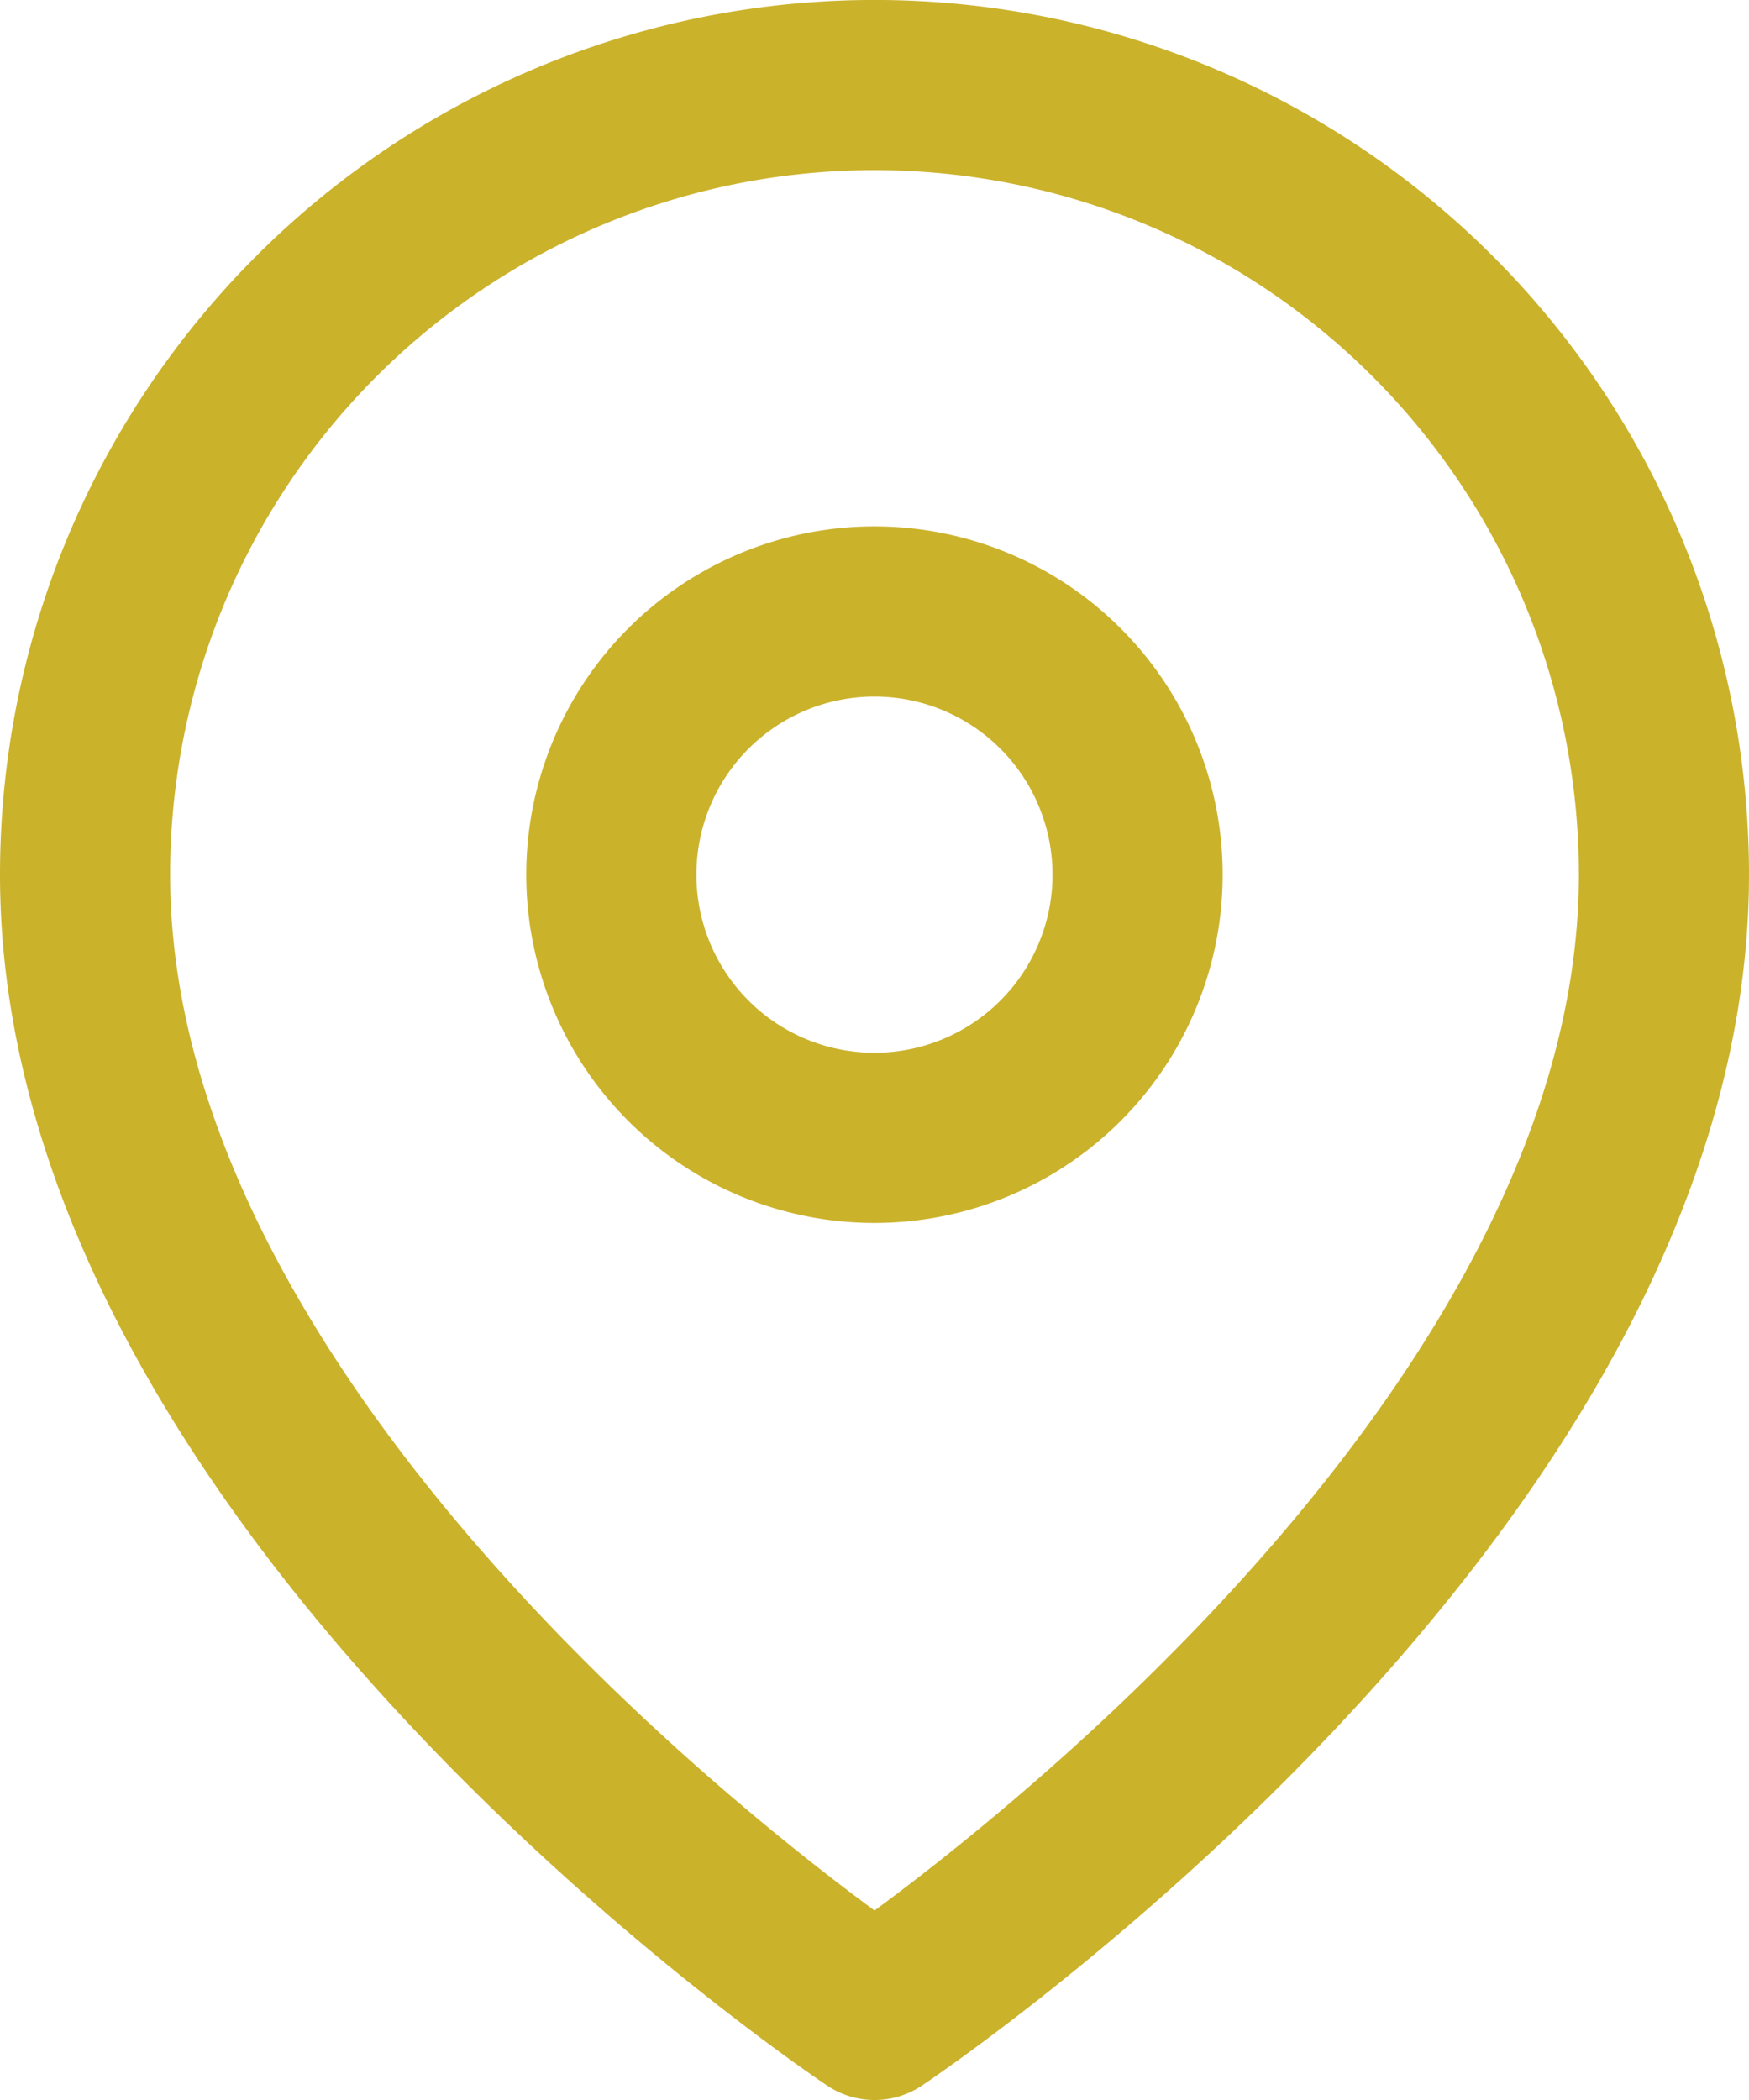
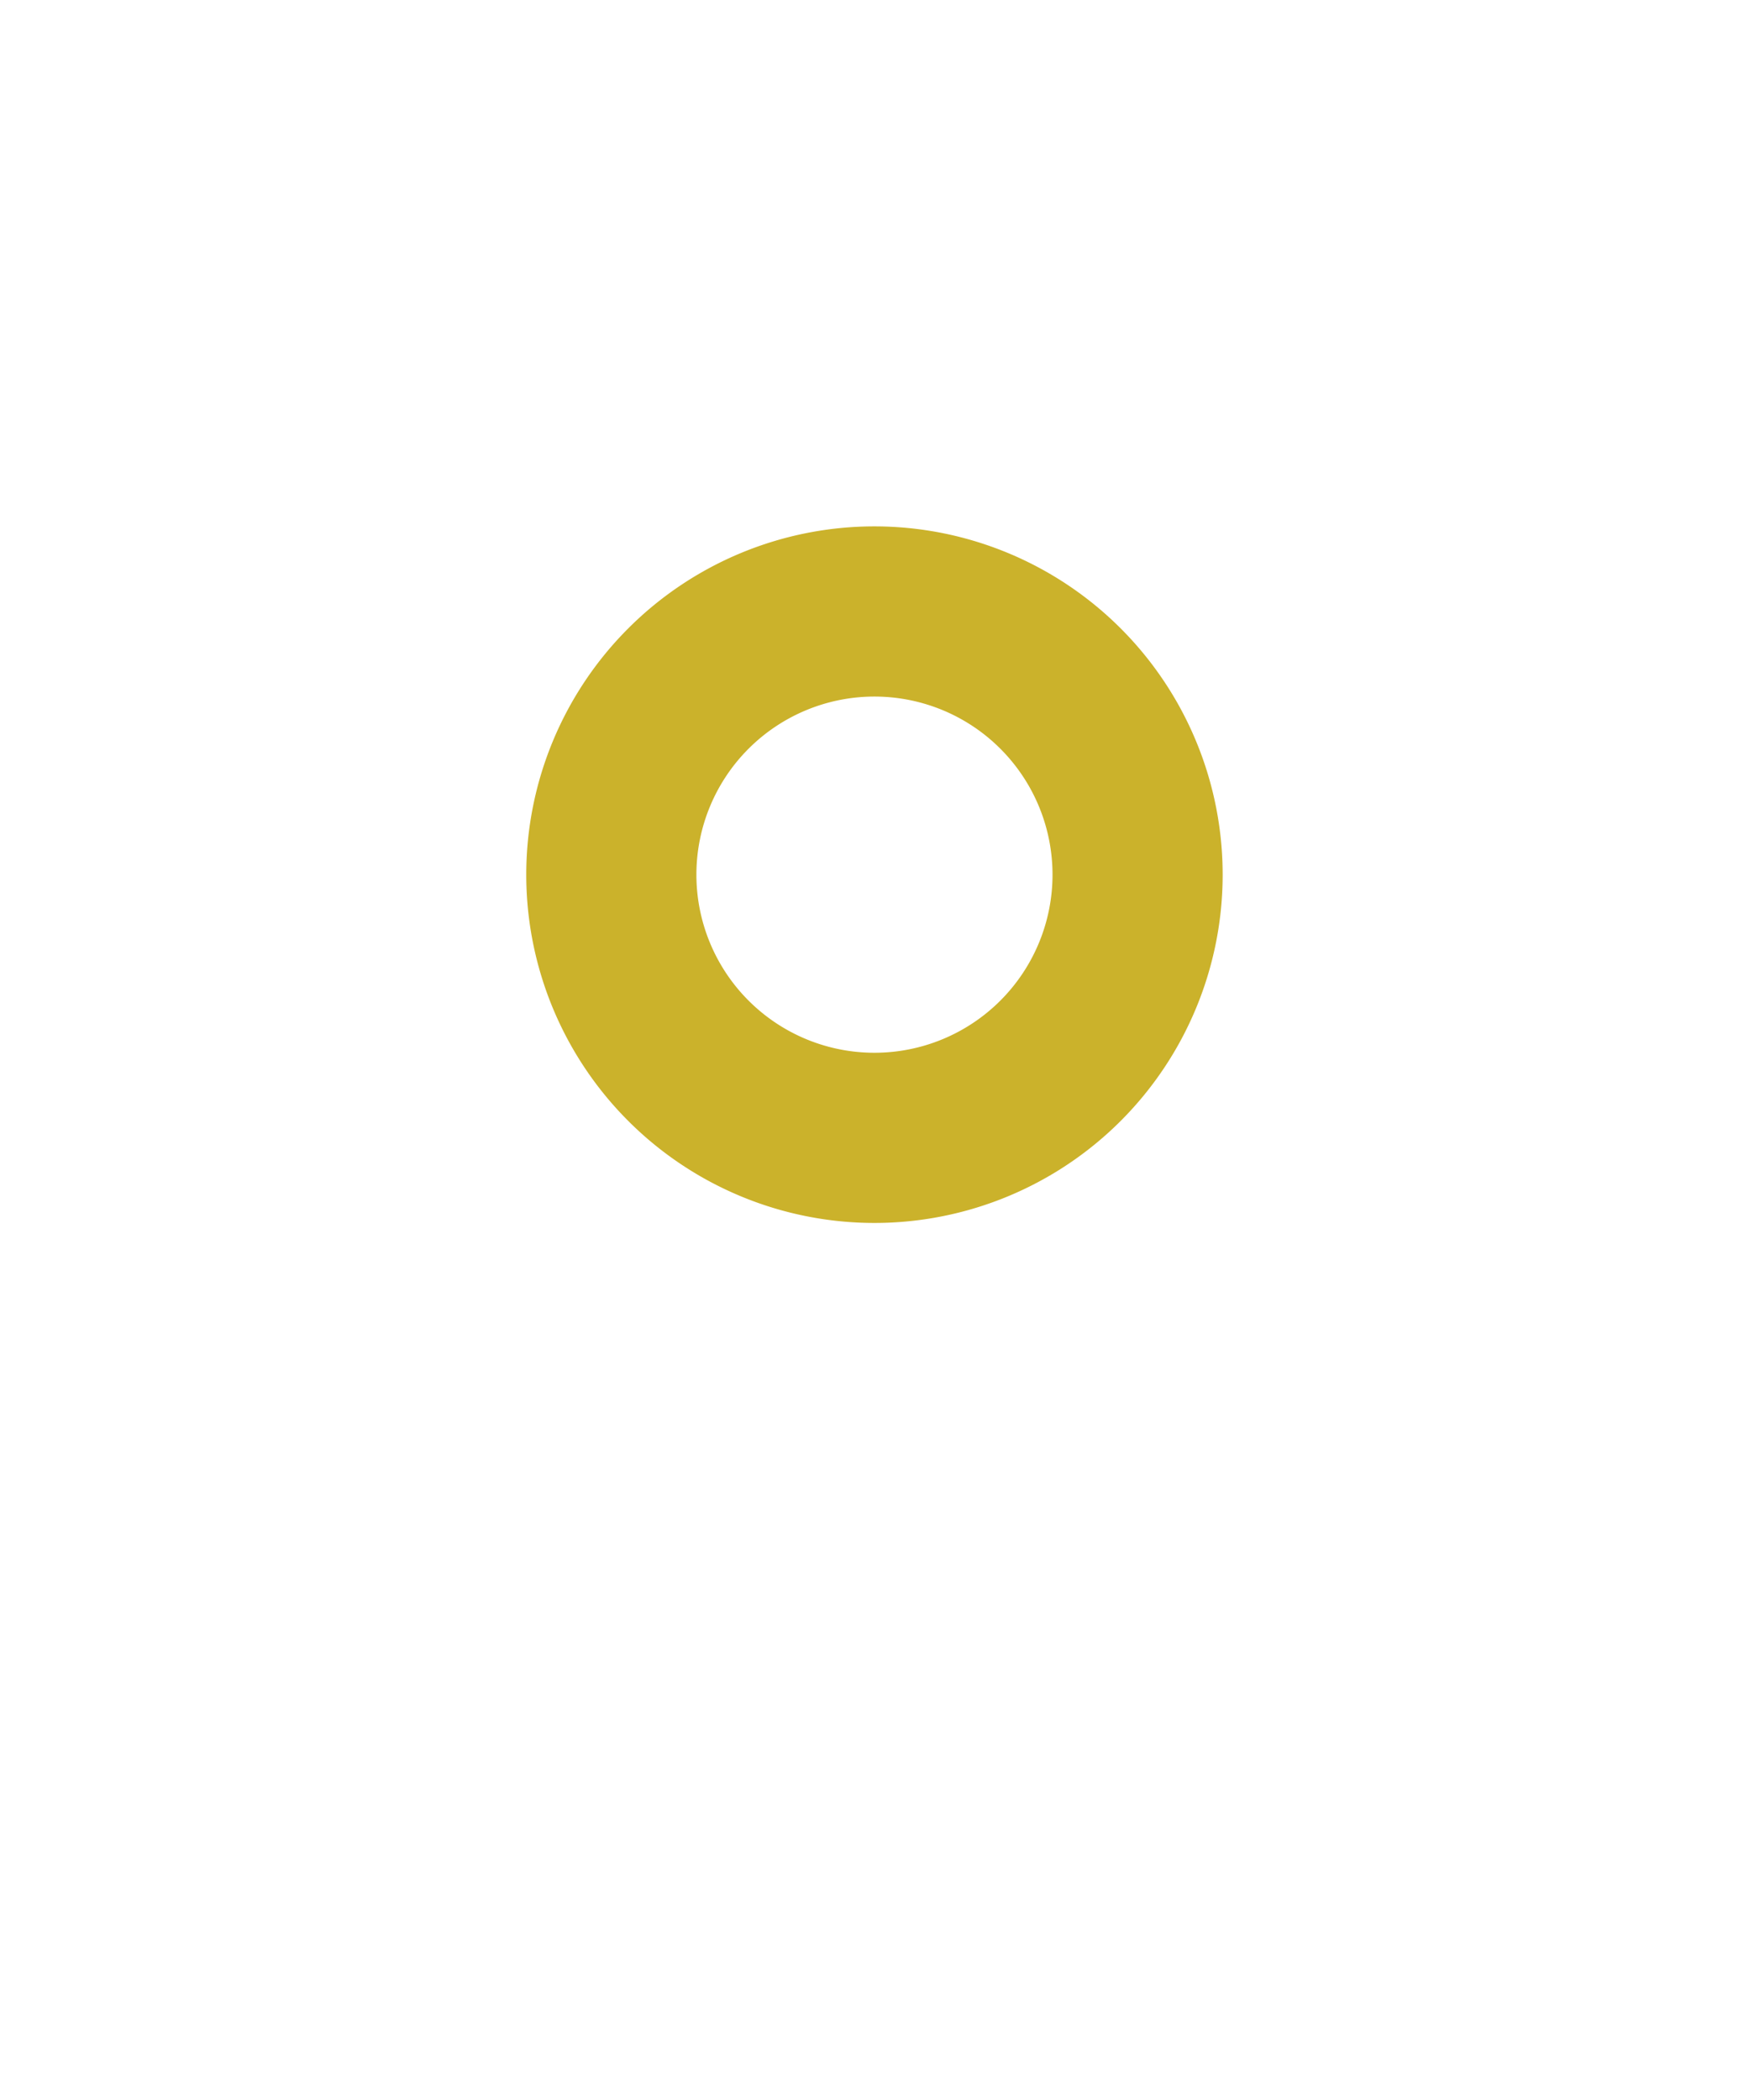
<svg xmlns="http://www.w3.org/2000/svg" width="20.559" height="24.683" viewBox="0 0 20.559 24.683">
  <g transform="translate(-3.5 -0.5)">
-     <path d="M23.059,10.779c0,7.217-9.279,13.4-9.279,13.4S4.5,18,4.5,10.779a9.279,9.279,0,1,1,18.559,0Z" fill="none" stroke="#CBB22B" stroke-linecap="round" stroke-linejoin="round" stroke-width="2" />
    <path d="M19.686,13.593A3.093,3.093,0,1,1,16.593,10.5,3.093,3.093,0,0,1,19.686,13.593Z" transform="translate(-2.814 -2.814)" fill="none" stroke="#CBB22B" stroke-linecap="round" stroke-linejoin="round" stroke-width="2" />
  </g>
</svg>